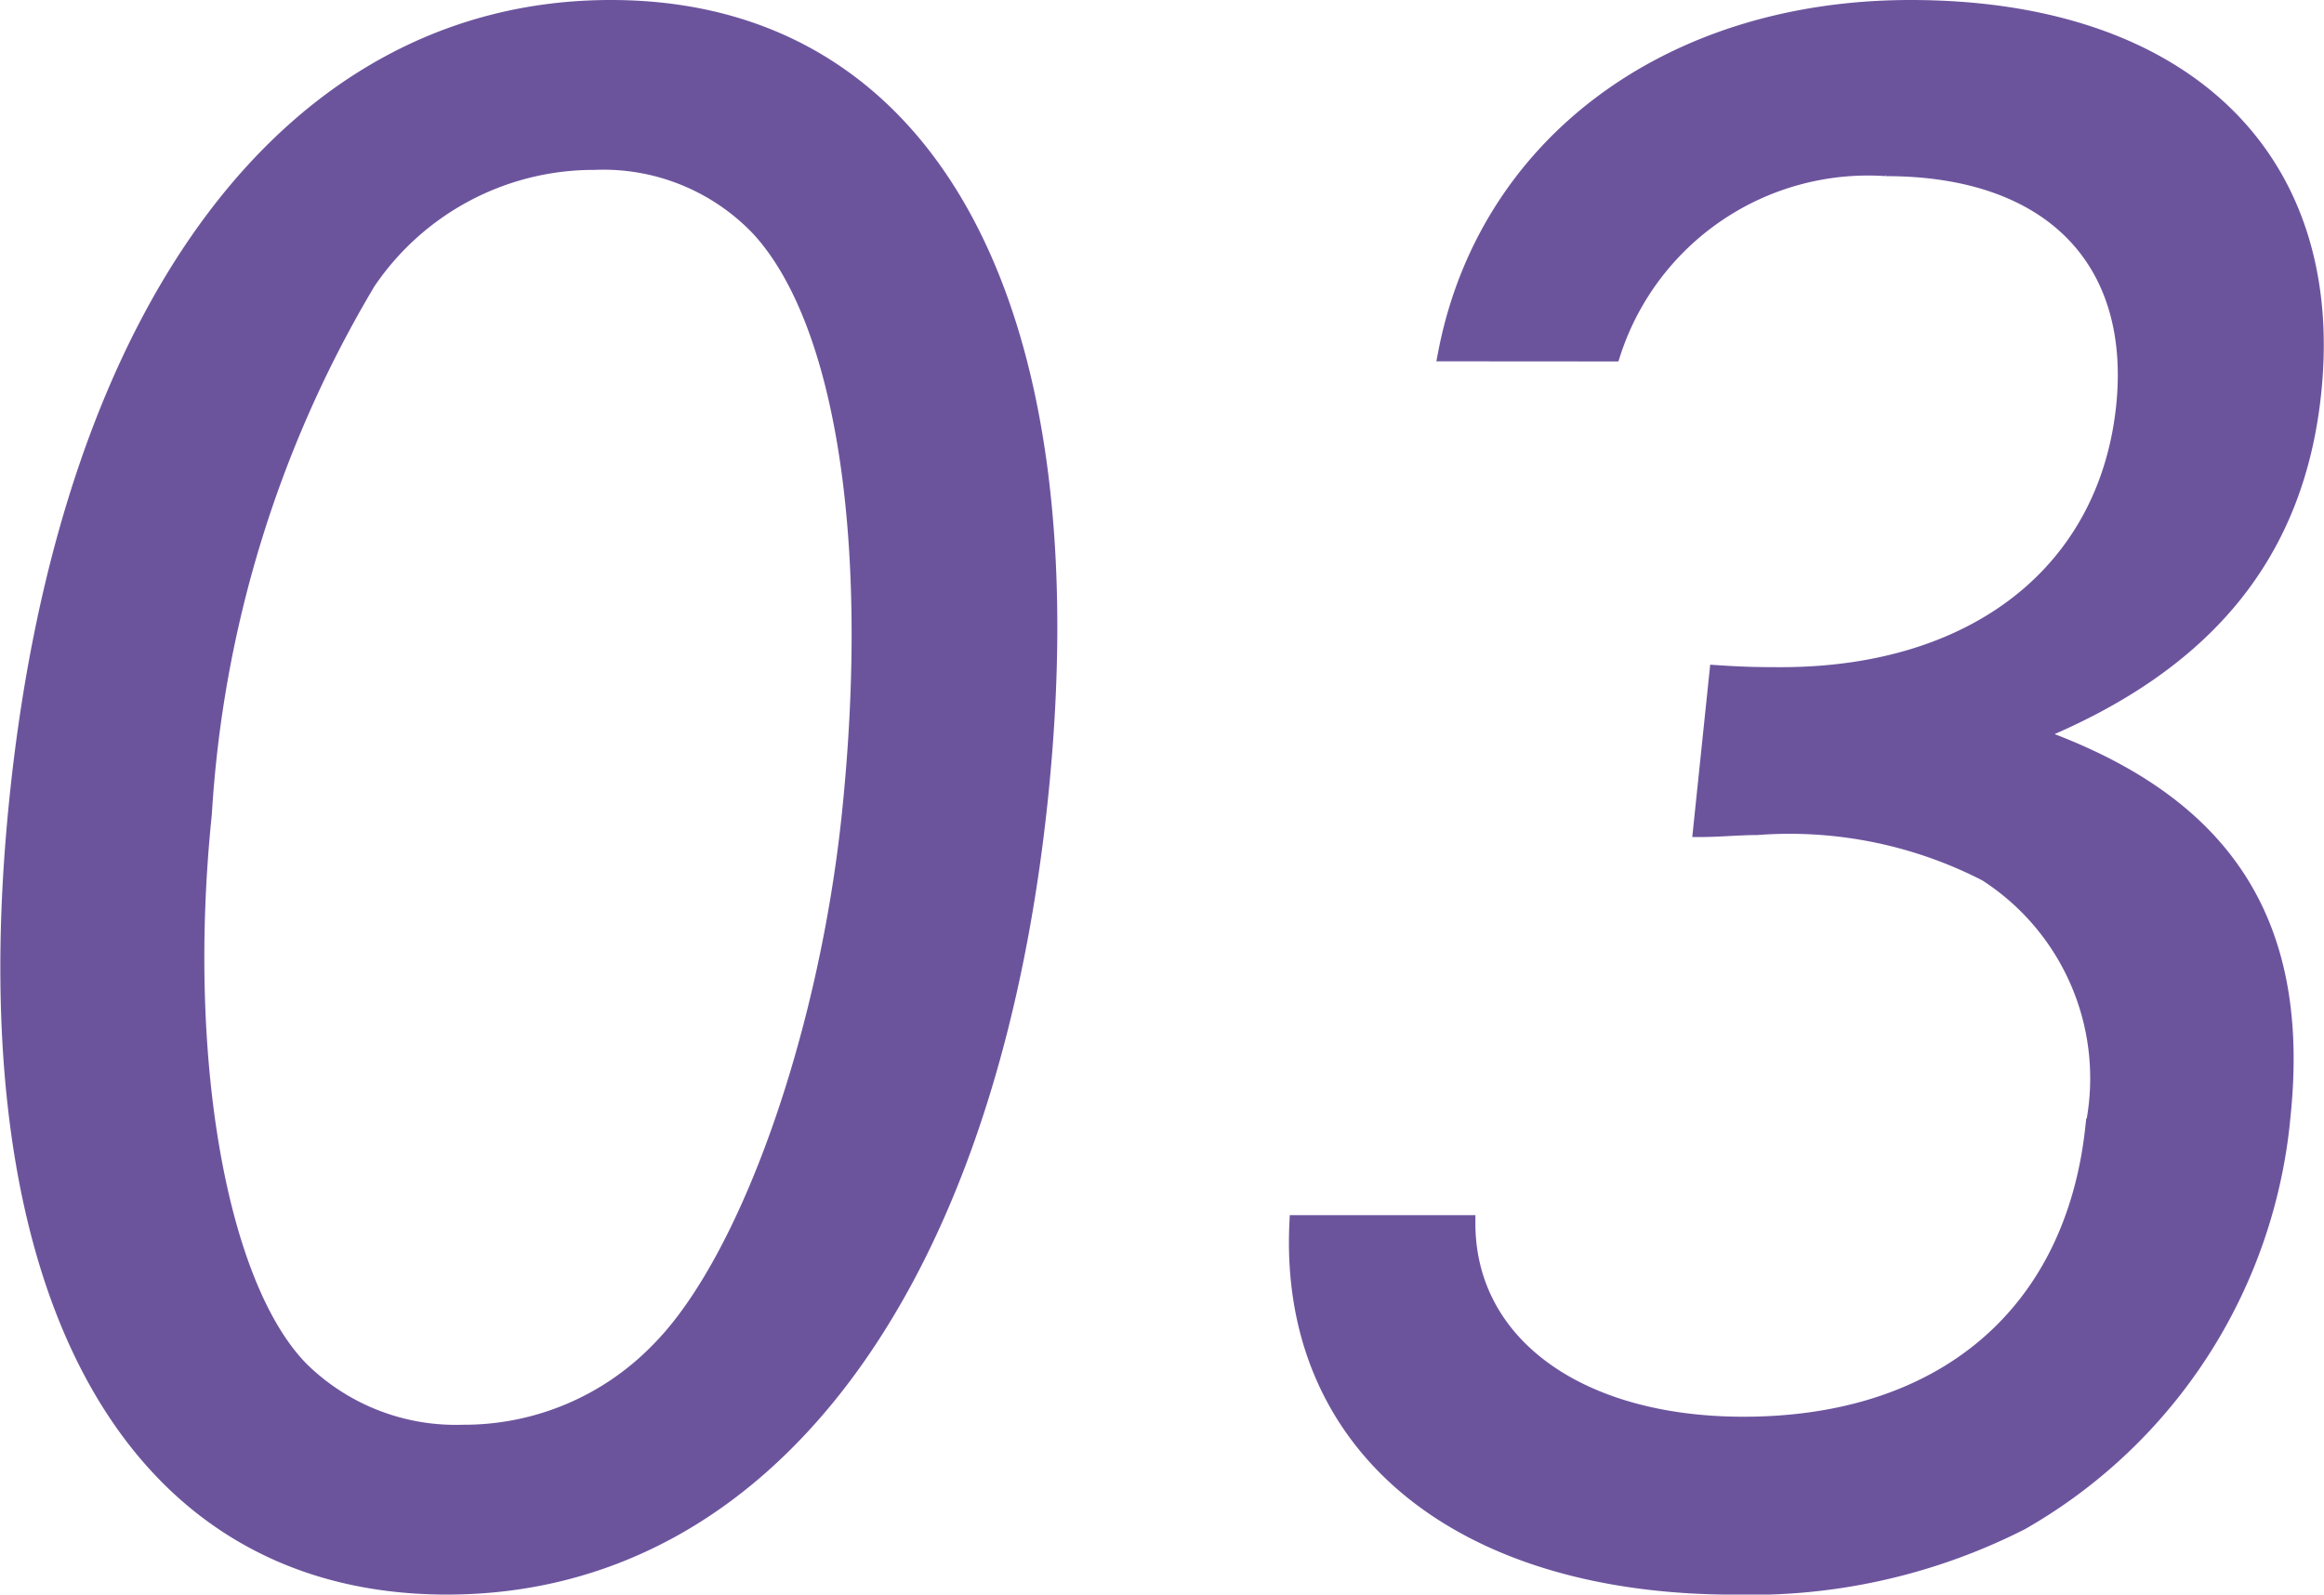
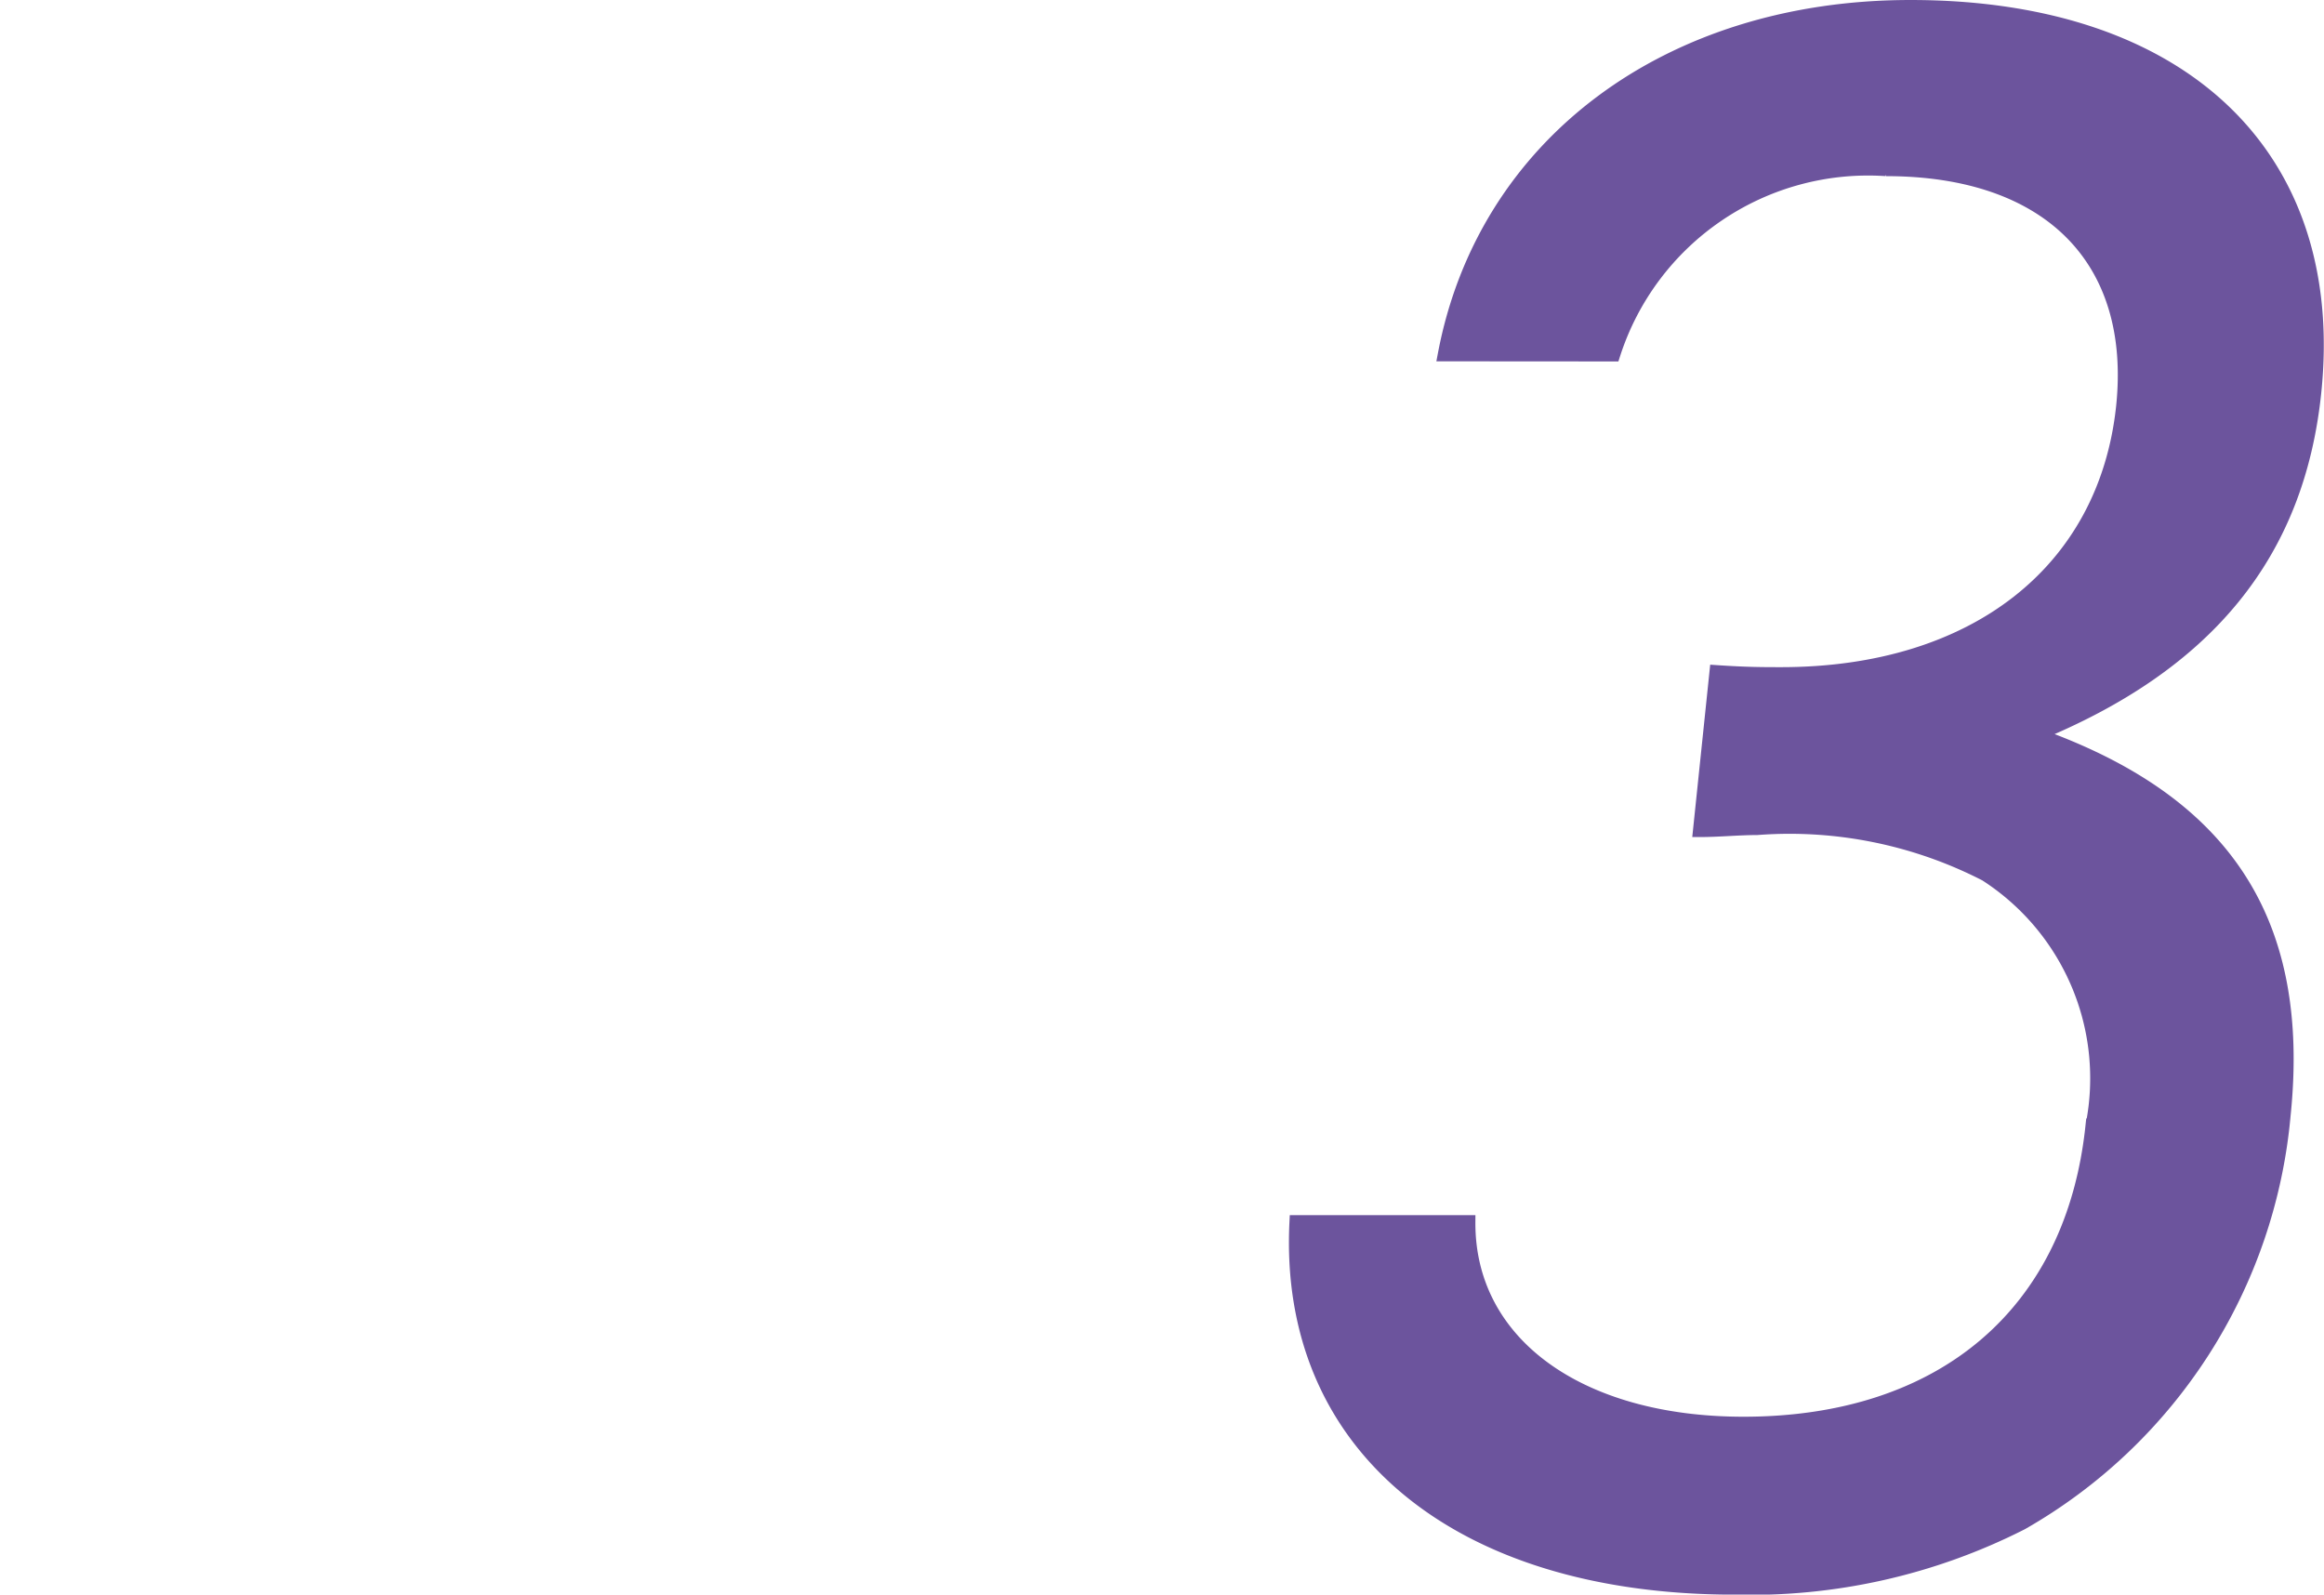
<svg xmlns="http://www.w3.org/2000/svg" width="39.365" height="27.013" viewBox="0 0 39.365 27.013">
  <g id="グループ_574" data-name="グループ 574" transform="translate(-721.6 -2383.66)">
-     <path id="パス_2563" data-name="パス 2563" d="M124.228,75.381c-.865,8.33-4.665,13.382-10.058,13.382s-8.146-5.052-7.283-13.382S111.553,62,116.946,62s8.146,5.052,7.282,13.381m-11.464-8.6a19.894,19.894,0,0,0-2.7,8.875c-.432,4.165.26,8.022,1.65,9.421a3.729,3.729,0,0,0,2.723,1.059,4.579,4.579,0,0,0,3.319-1.4c1.488-1.5,2.837-5.291,3.23-9.081.474-4.574-.092-8.328-1.533-9.9a3.63,3.63,0,0,0-2.785-1.127,4.611,4.611,0,0,0-3.91,2.151" transform="translate(615 2321.785)" fill="#6c549d" stroke="#6c549d" stroke-width="0.25" />
    <path id="パス_2564" data-name="パス 2564" d="M139.949,67.871c.676-3.549,3.784-5.871,7.88-5.871,4.608,0,7.247,2.526,6.833,6.519-.283,2.731-1.81,4.609-4.732,5.8,3.194,1.127,4.555,3.141,4.212,6.452a8.859,8.859,0,0,1-4.436,6.9,10.124,10.124,0,0,1-4.857,1.093c-4.711,0-7.6-2.423-7.415-6.179h2.9C140.326,84.632,142.2,86,145,86c3.379,0,5.588-1.877,5.918-5.052a4.114,4.114,0,0,0-1.81-4.267,7.272,7.272,0,0,0-3.878-.785c-.307,0-.652.034-.959.034l.277-2.662c.508.034.781.034,1.089.034,3.277,0,5.505-1.741,5.8-4.541.258-2.491-1.254-4.027-4.02-4.027a4.539,4.539,0,0,0-4.627,3.139Z" transform="translate(606.132 2321.785)" fill="#6c549d" stroke="#6c549d" stroke-width="0.25" />
  </g>
</svg>